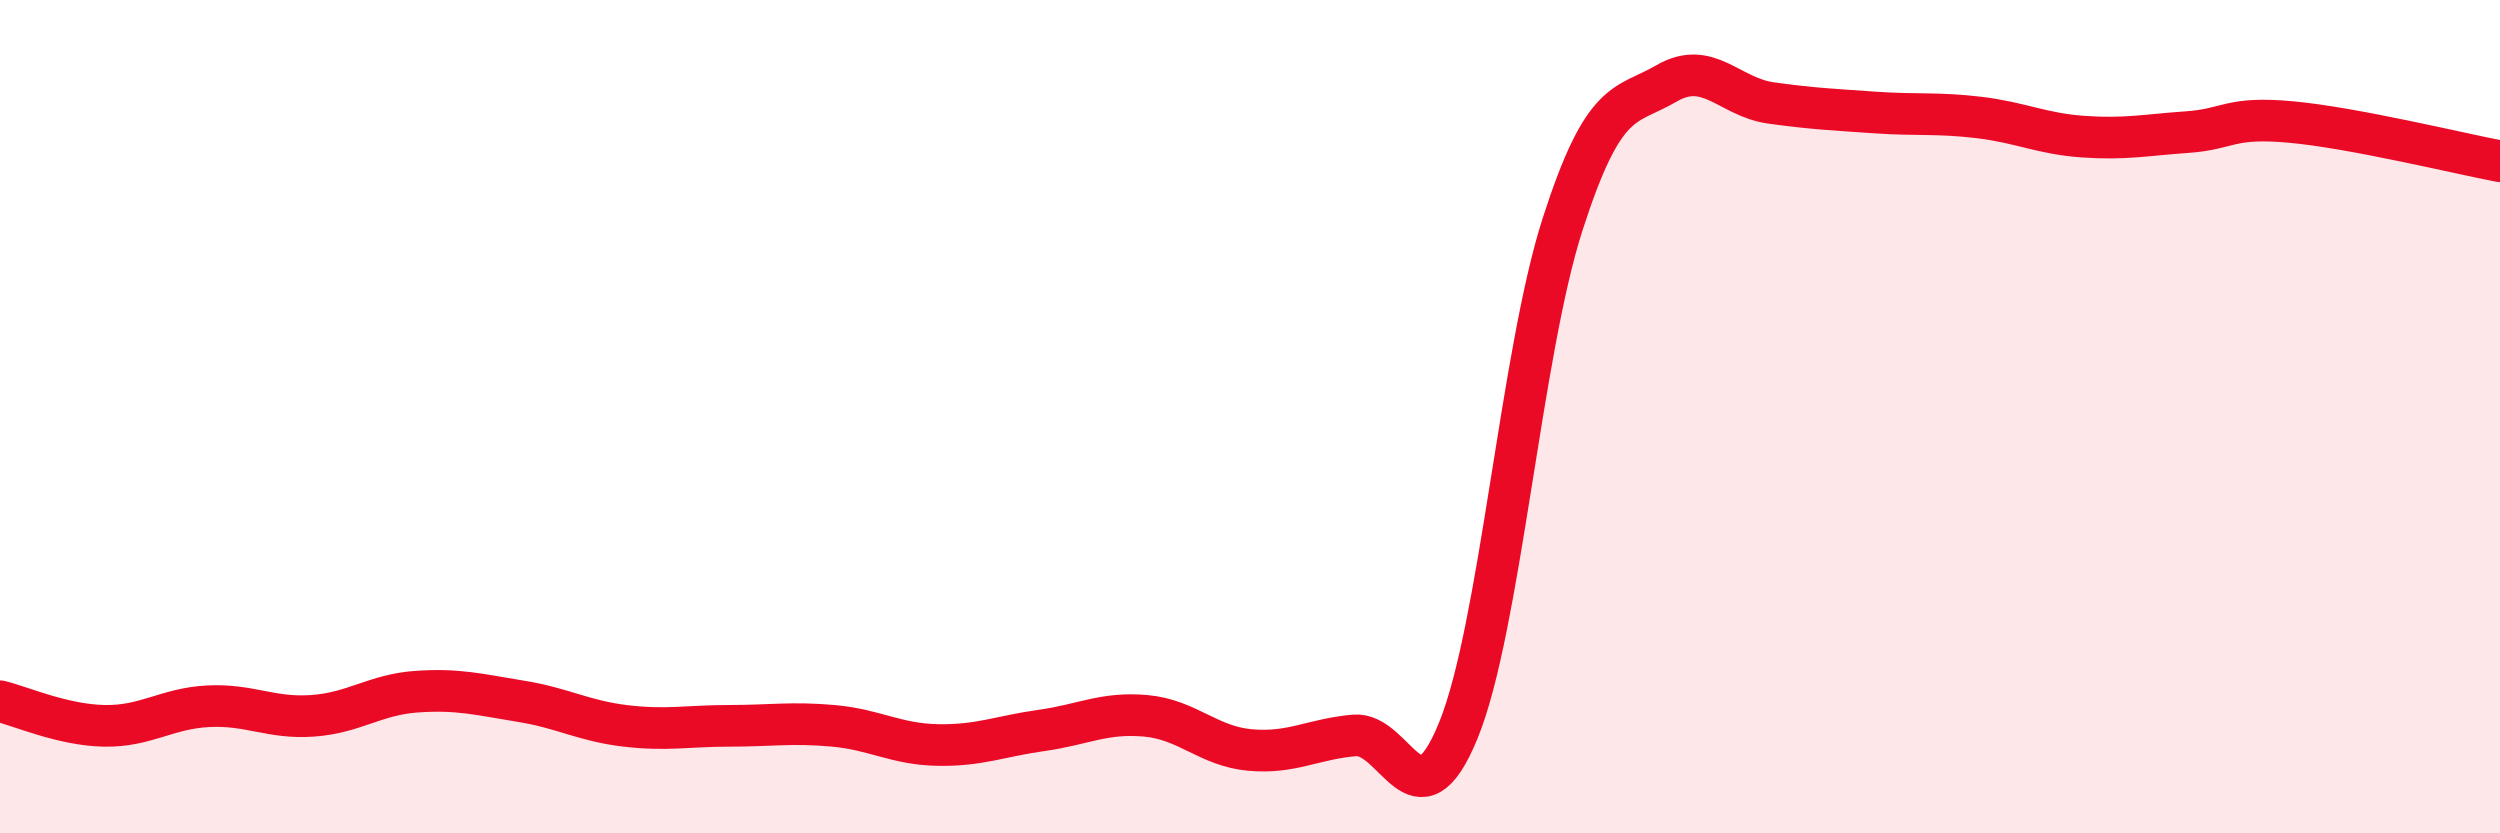
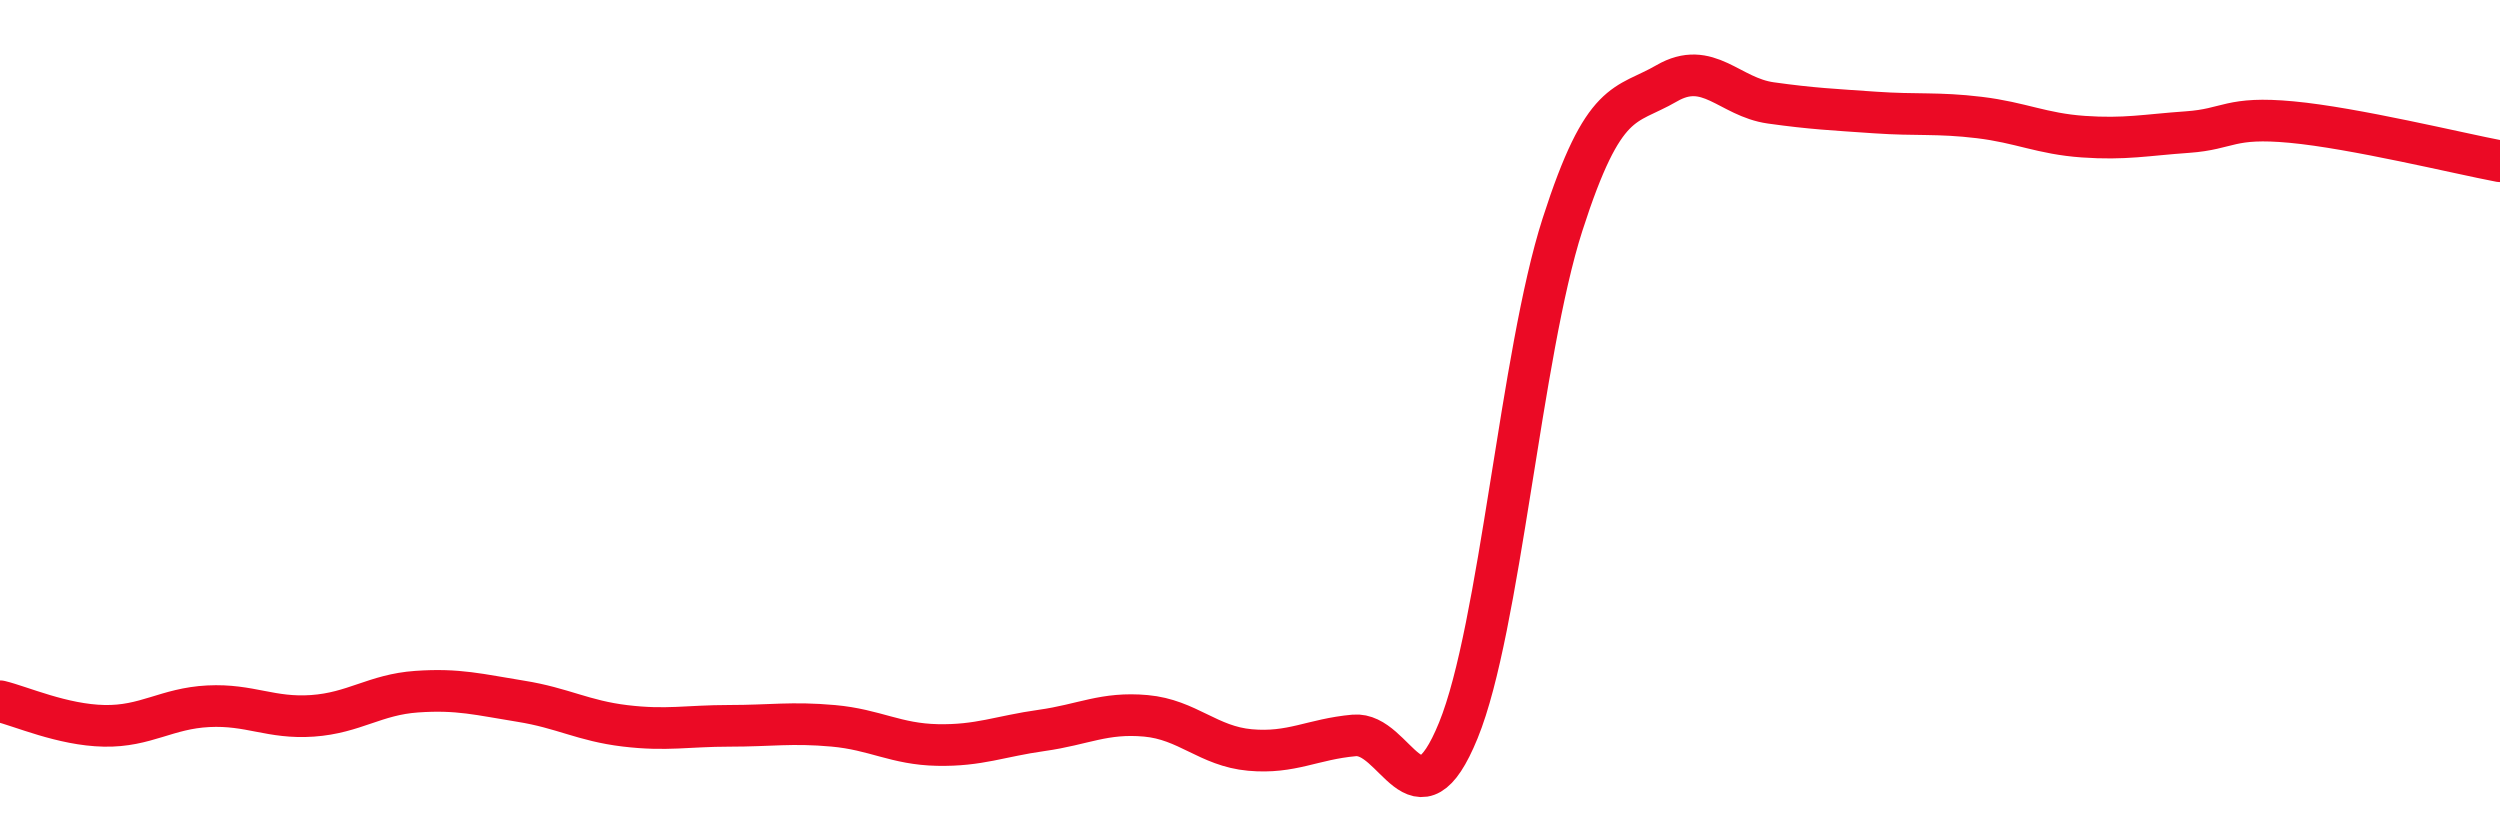
<svg xmlns="http://www.w3.org/2000/svg" width="60" height="20" viewBox="0 0 60 20">
-   <path d="M 0,16.83 C 0.5,16.95 1.5,17.4 2.5,17.42 C 3.5,17.44 4,17 5,16.95 C 6,16.9 6.5,17.25 7.5,17.18 C 8.5,17.11 9,16.67 10,16.6 C 11,16.53 11.5,16.67 12.5,16.83 C 13.5,16.99 14,17.3 15,17.42 C 16,17.54 16.5,17.42 17.5,17.42 C 18.5,17.42 19,17.33 20,17.42 C 21,17.51 21.5,17.86 22.5,17.88 C 23.5,17.9 24,17.67 25,17.53 C 26,17.39 26.5,17.09 27.5,17.18 C 28.5,17.27 29,17.91 30,18 C 31,18.09 31.5,17.74 32.5,17.65 C 33.5,17.56 34,19.98 35,17.53 C 36,15.08 36.5,8.5 37.5,5.39 C 38.5,2.28 39,2.58 40,2 C 41,1.42 41.5,2.33 42.5,2.47 C 43.5,2.61 44,2.63 45,2.7 C 46,2.77 46.5,2.7 47.5,2.82 C 48.5,2.94 49,3.21 50,3.28 C 51,3.35 51.5,3.24 52.5,3.17 C 53.5,3.1 53.5,2.79 55,2.93 C 56.5,3.07 59,3.68 60,3.87L60 20L0 20Z" fill="#EB0A25" opacity="0.1" stroke-linecap="round" stroke-linejoin="round" />
  <path d="M 0,16.83 C 0.5,16.95 1.5,17.4 2.5,17.42 C 3.5,17.44 4,17 5,16.95 C 6,16.9 6.5,17.25 7.5,17.18 C 8.5,17.11 9,16.67 10,16.6 C 11,16.53 11.5,16.67 12.5,16.83 C 13.5,16.99 14,17.3 15,17.42 C 16,17.54 16.5,17.42 17.5,17.42 C 18.5,17.42 19,17.33 20,17.42 C 21,17.51 21.5,17.86 22.5,17.88 C 23.5,17.9 24,17.67 25,17.53 C 26,17.39 26.5,17.09 27.5,17.18 C 28.5,17.27 29,17.91 30,18 C 31,18.09 31.5,17.74 32.5,17.65 C 33.5,17.56 34,19.98 35,17.53 C 36,15.08 36.5,8.5 37.5,5.39 C 38.5,2.28 39,2.58 40,2 C 41,1.42 41.5,2.33 42.5,2.47 C 43.5,2.61 44,2.63 45,2.7 C 46,2.77 46.5,2.7 47.5,2.82 C 48.5,2.94 49,3.21 50,3.28 C 51,3.35 51.5,3.24 52.5,3.17 C 53.5,3.1 53.5,2.79 55,2.93 C 56.5,3.07 59,3.68 60,3.87" stroke="#EB0A25" stroke-width="1" fill="none" stroke-linecap="round" stroke-linejoin="round" />
</svg>